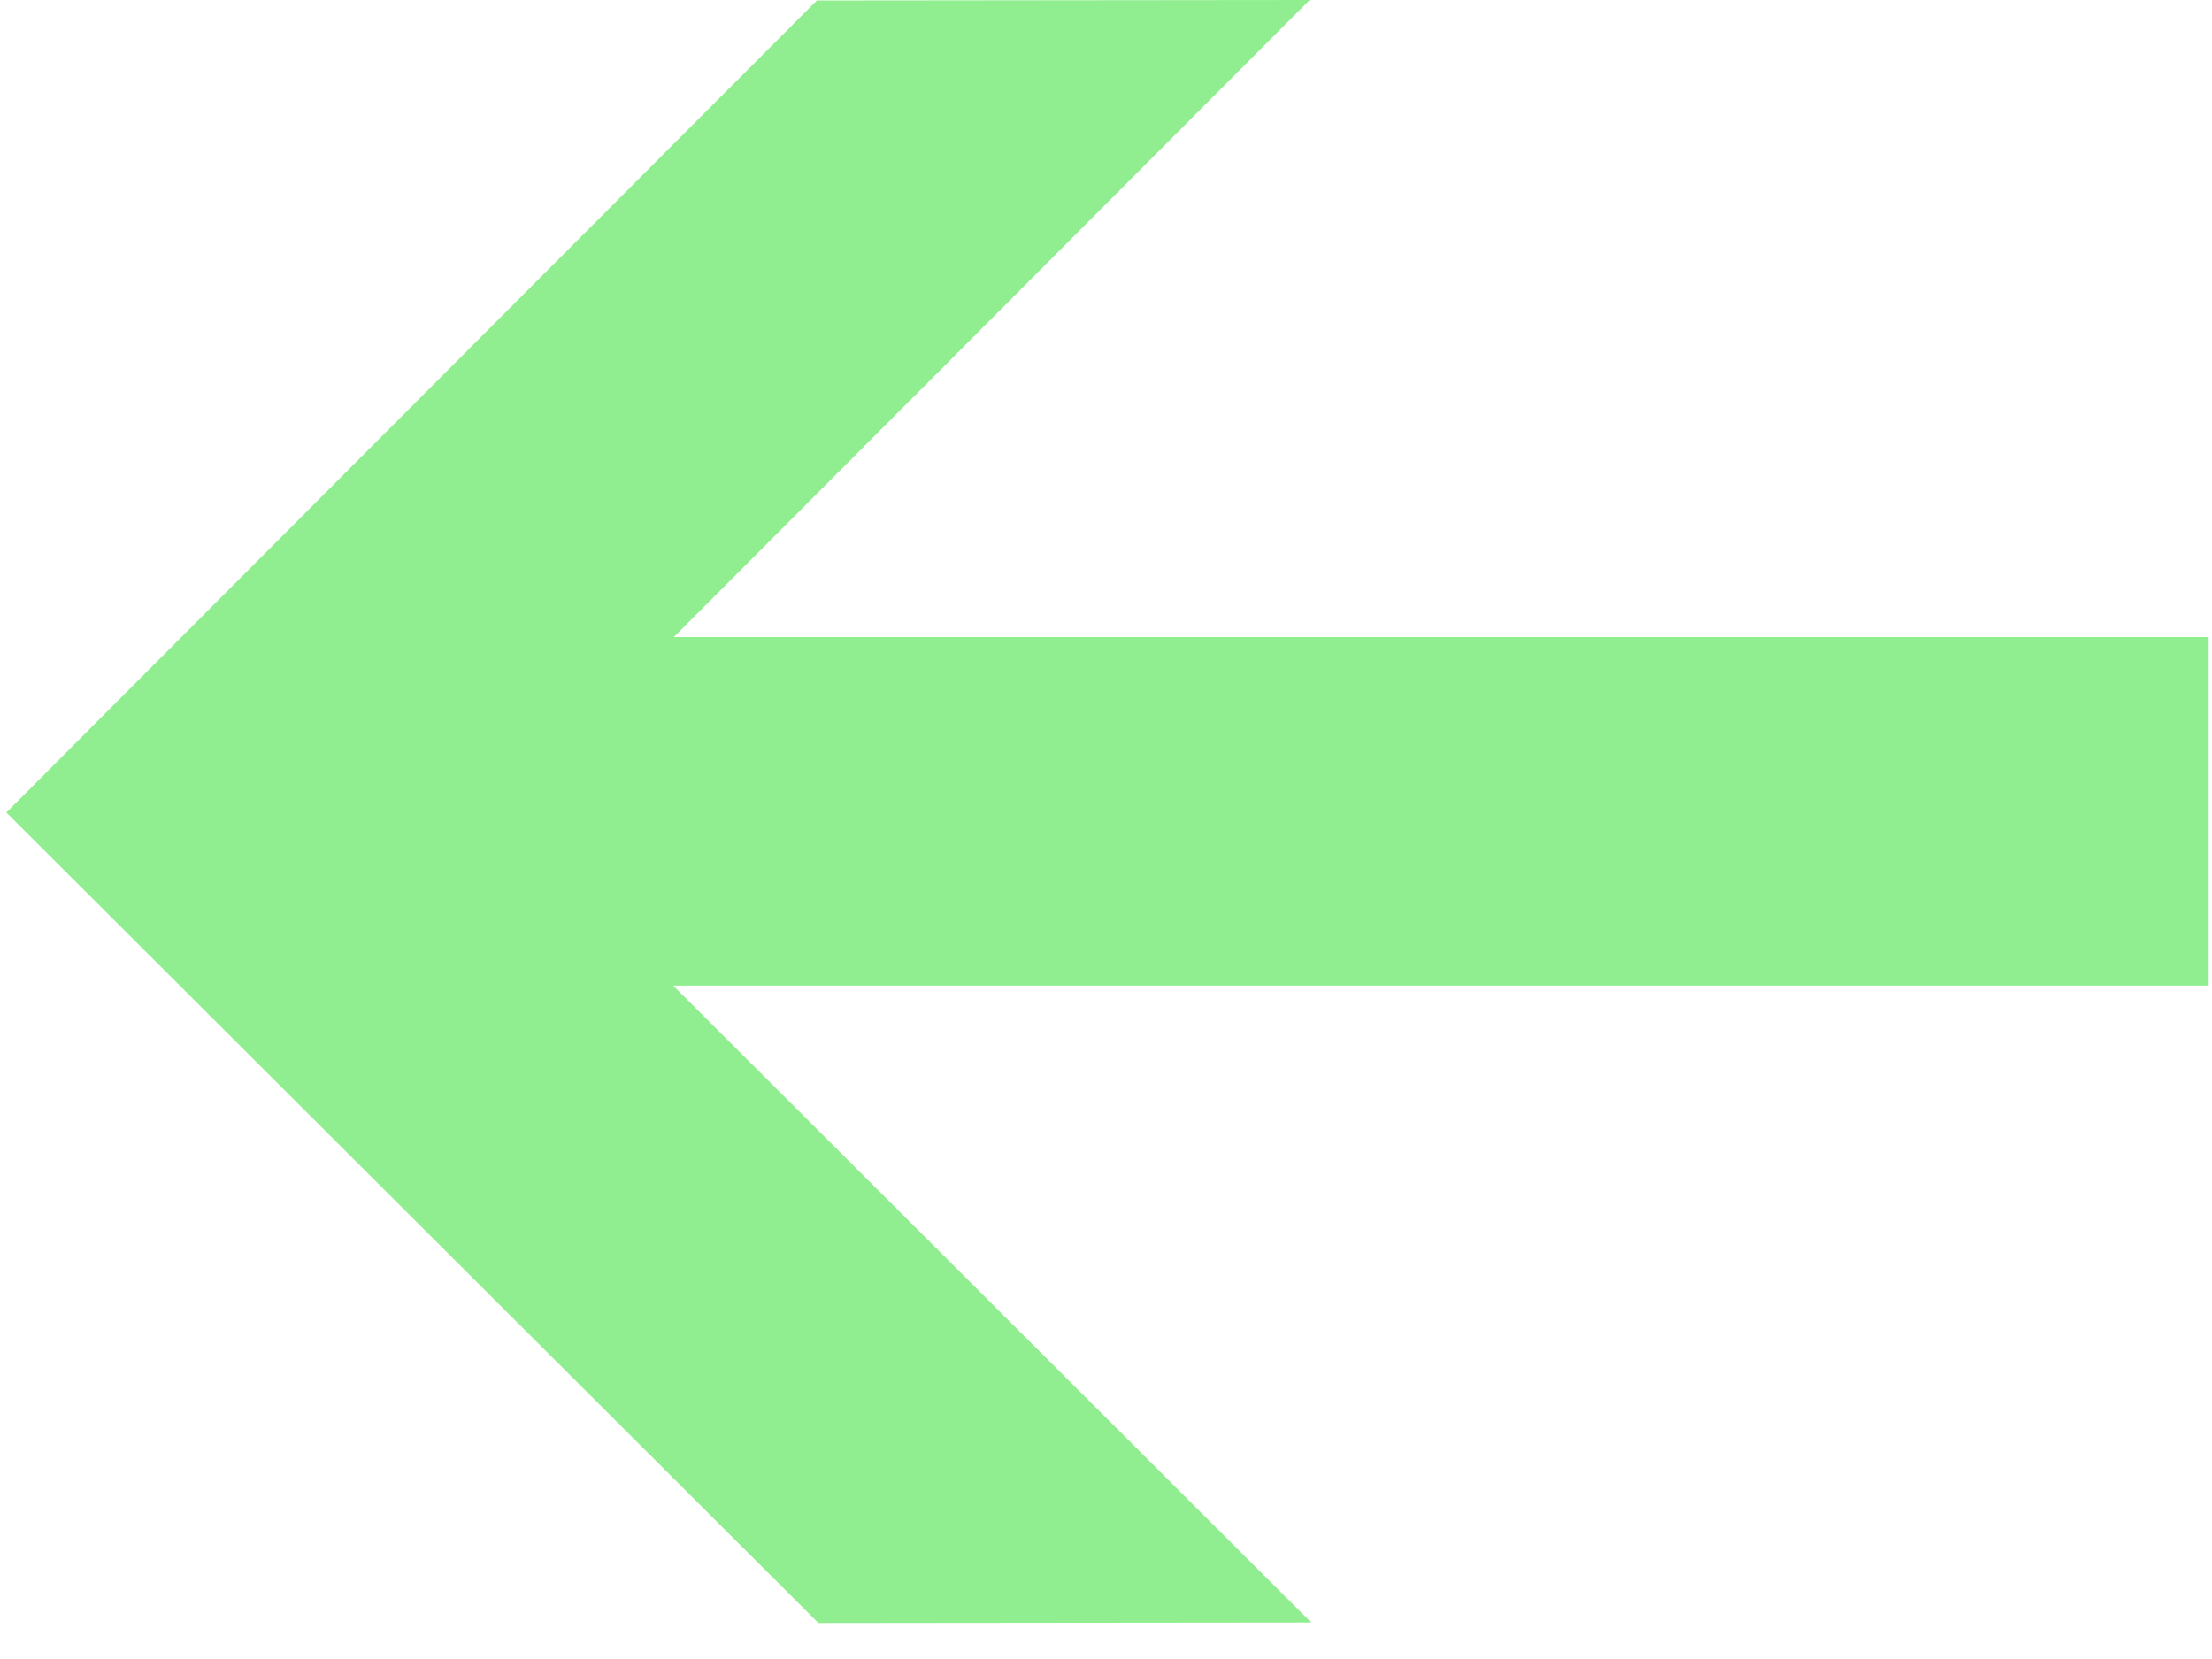
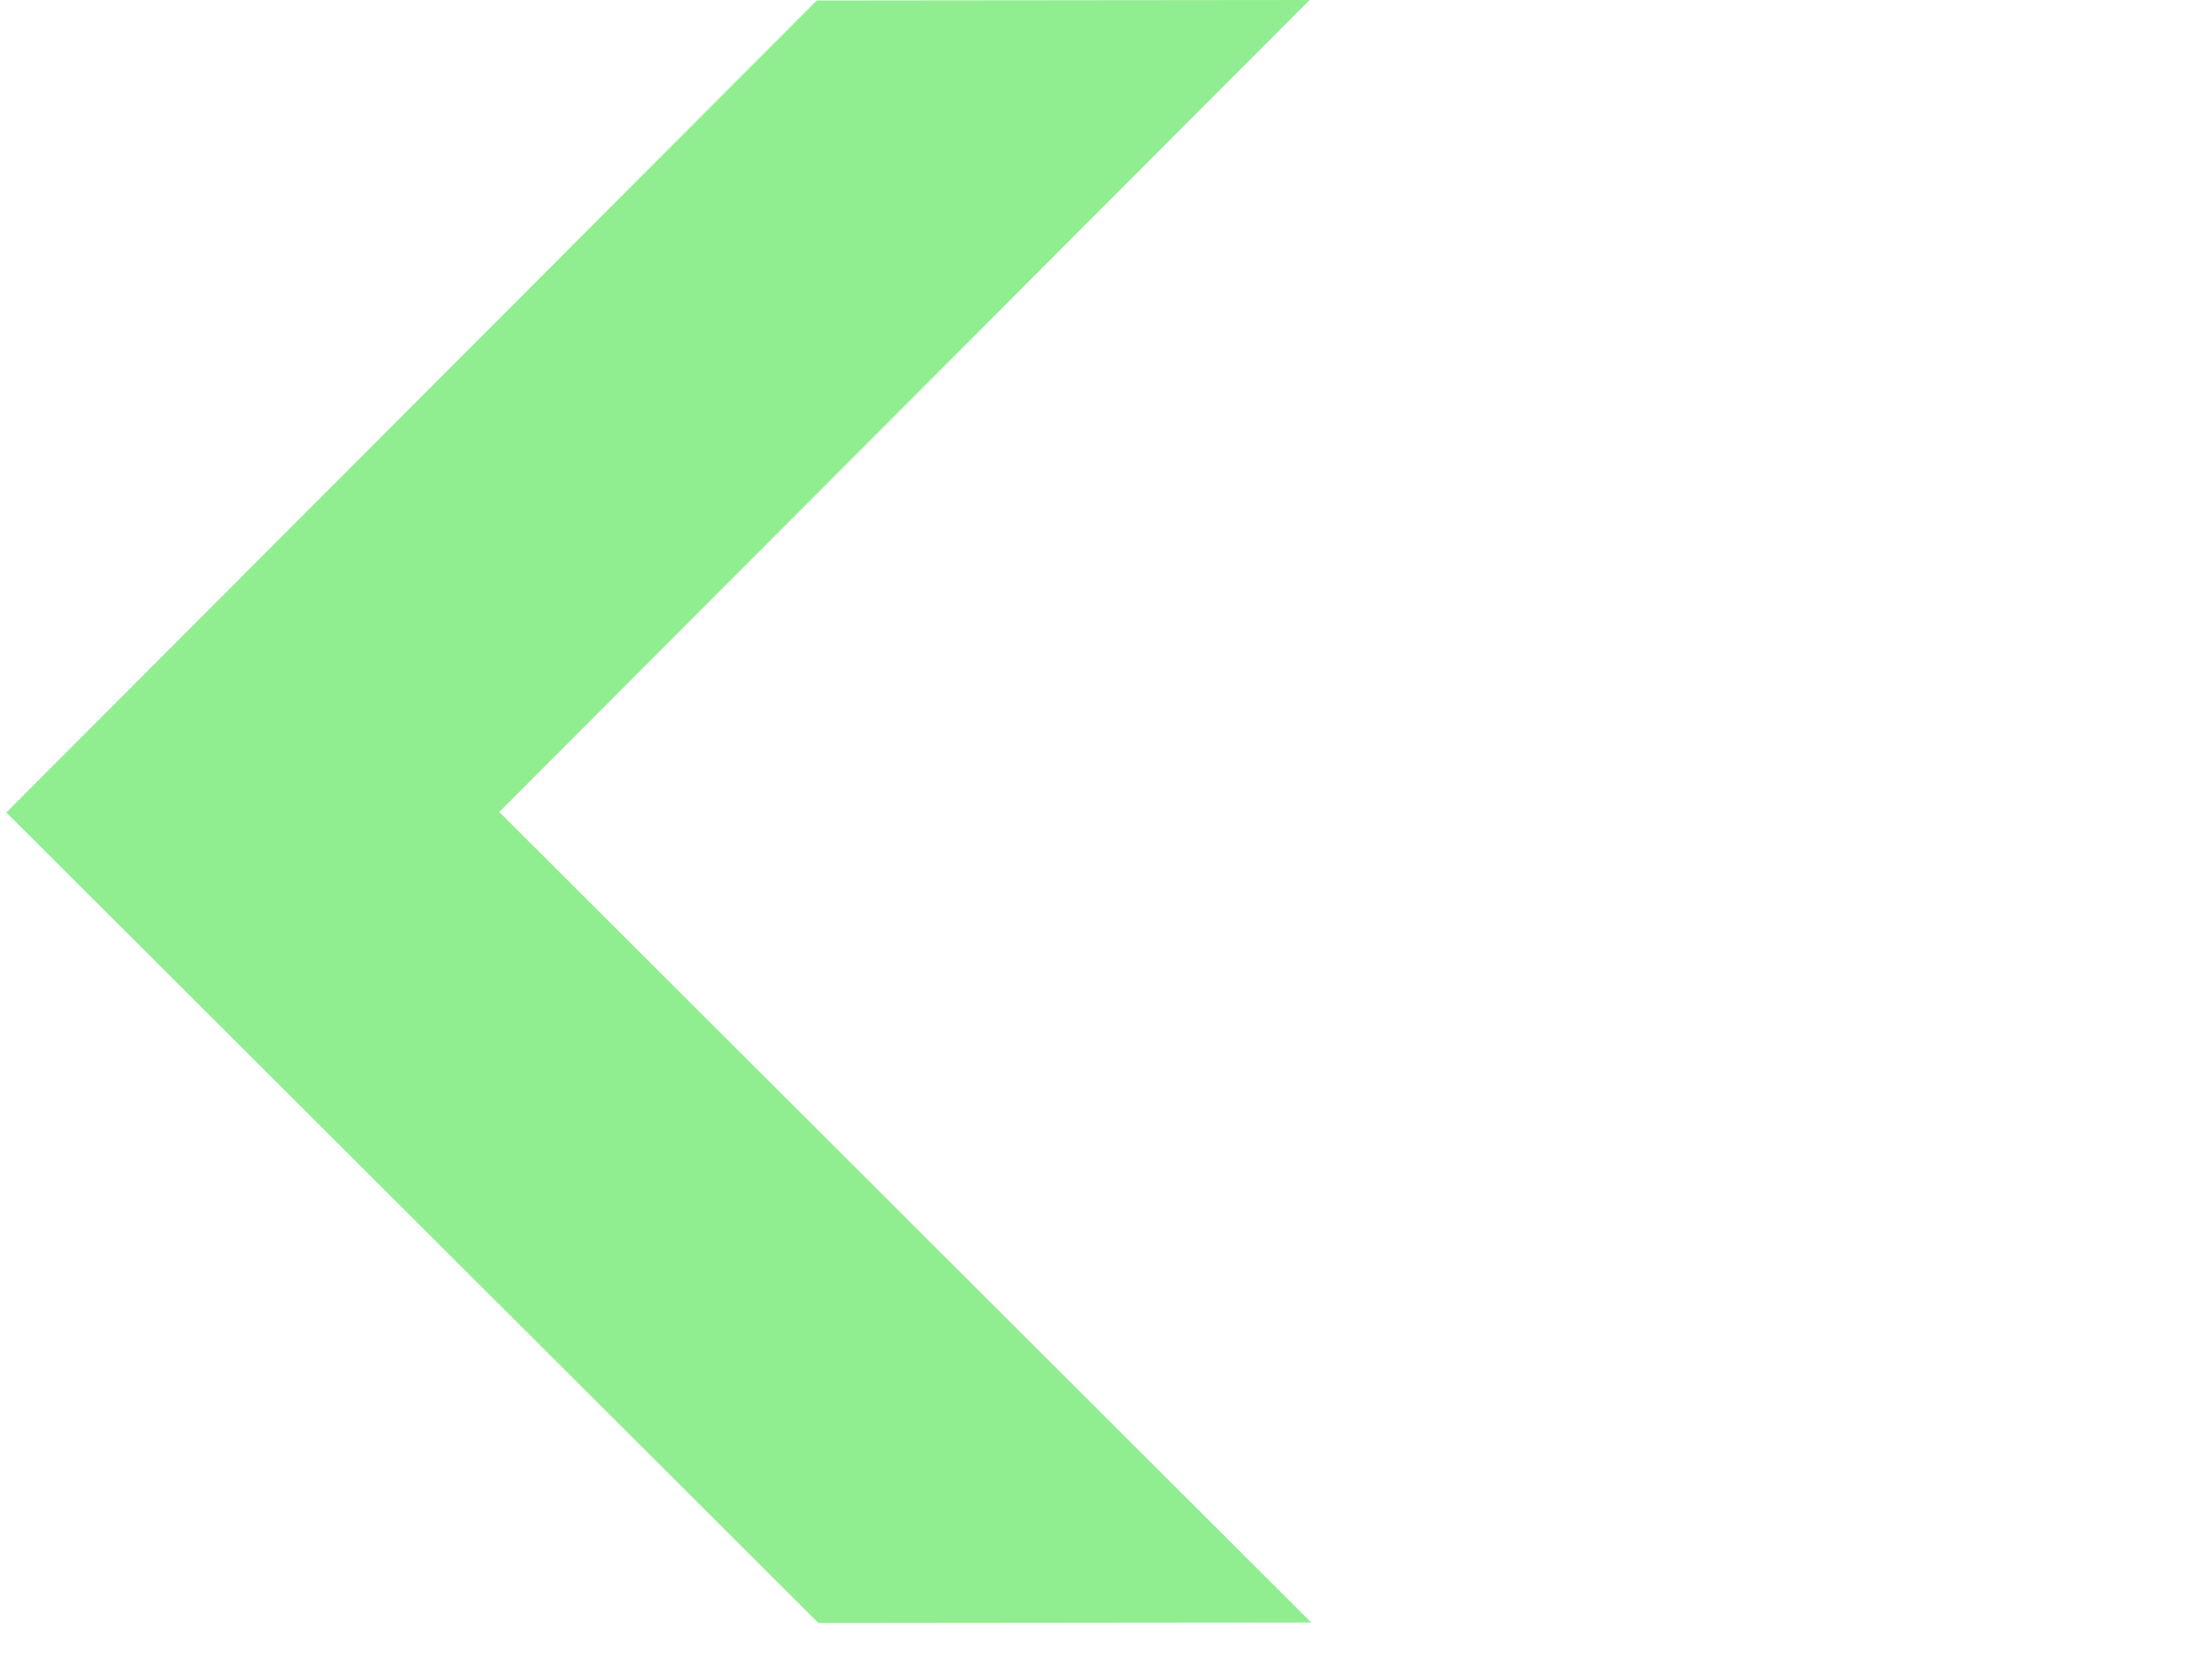
<svg xmlns="http://www.w3.org/2000/svg" width="36" height="27" viewBox="0 0 36 27" fill="none">
-   <path d="M4.114 10.368H35.946V16.04H4.114V10.368Z" fill="#90EE90" />
-   <path d="M21.314 0L8.125 13.215L21.34 26.406L13.319 26.414L0.103 13.223L13.294 0.008L21.314 0Z" fill="#90EE90" />
+   <path d="M21.314 0L8.125 13.215L21.34 26.406L13.319 26.414L0.103 13.223L13.294 0.008Z" fill="#90EE90" />
</svg>